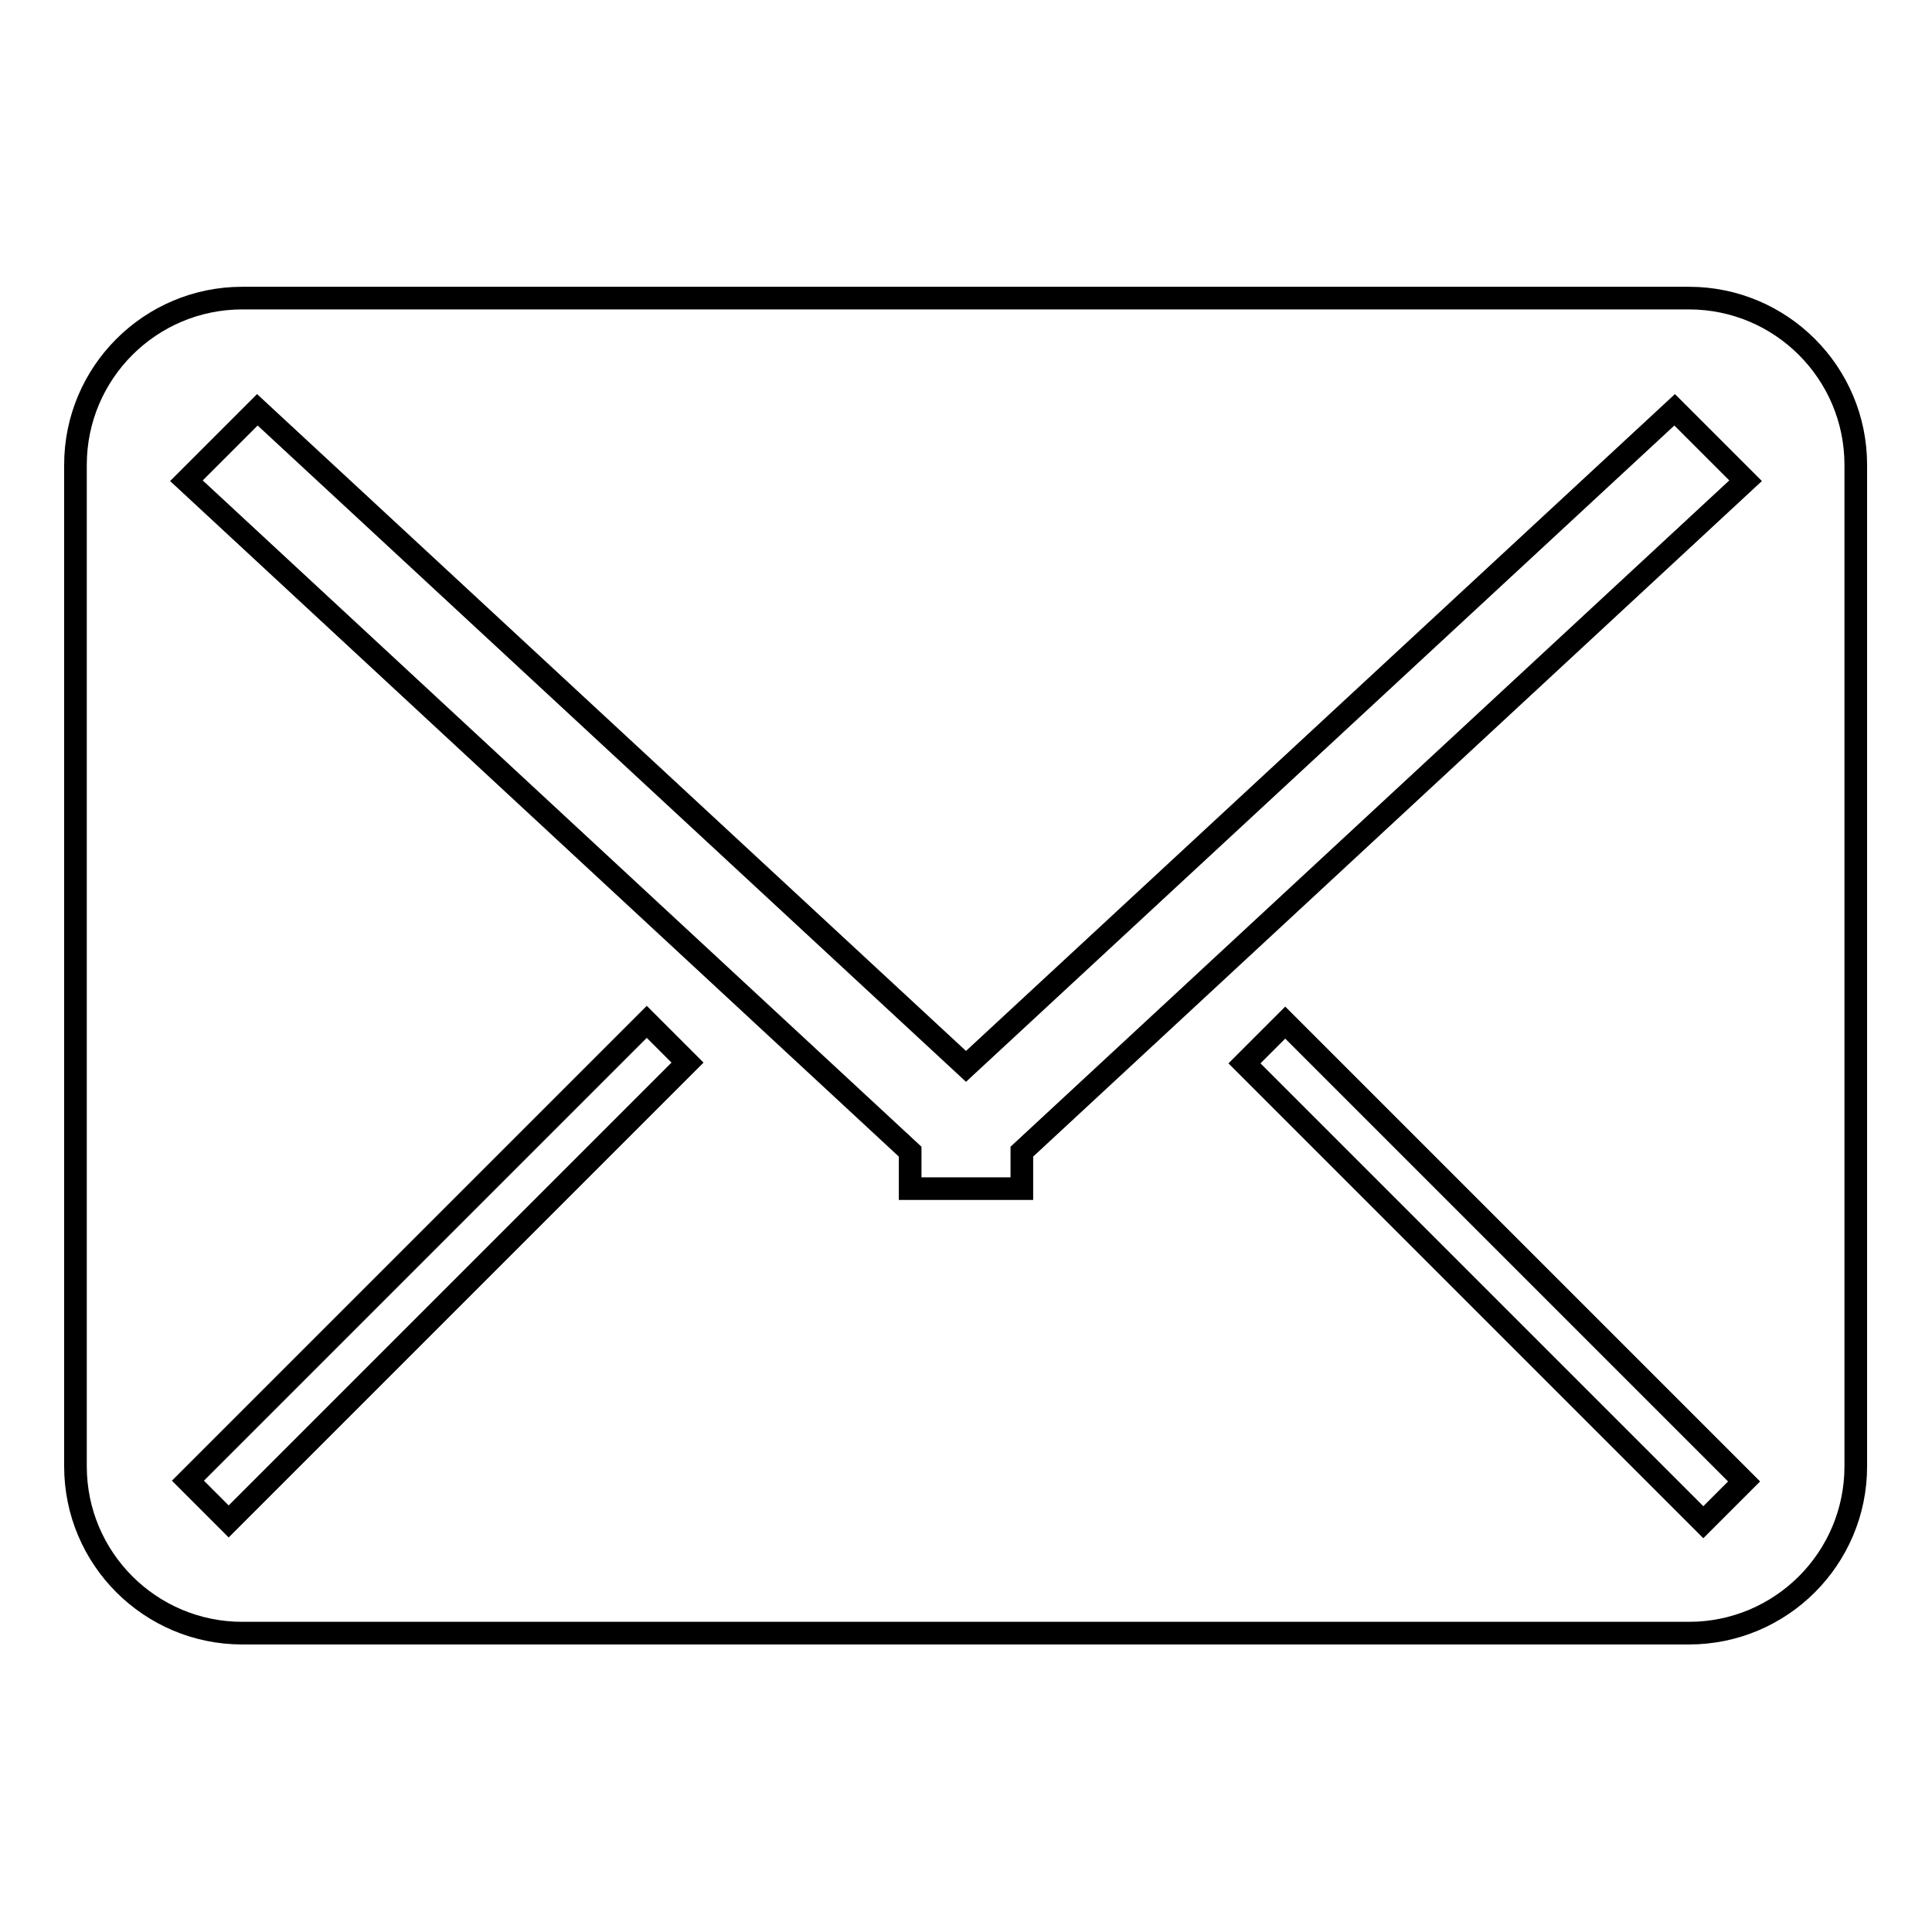
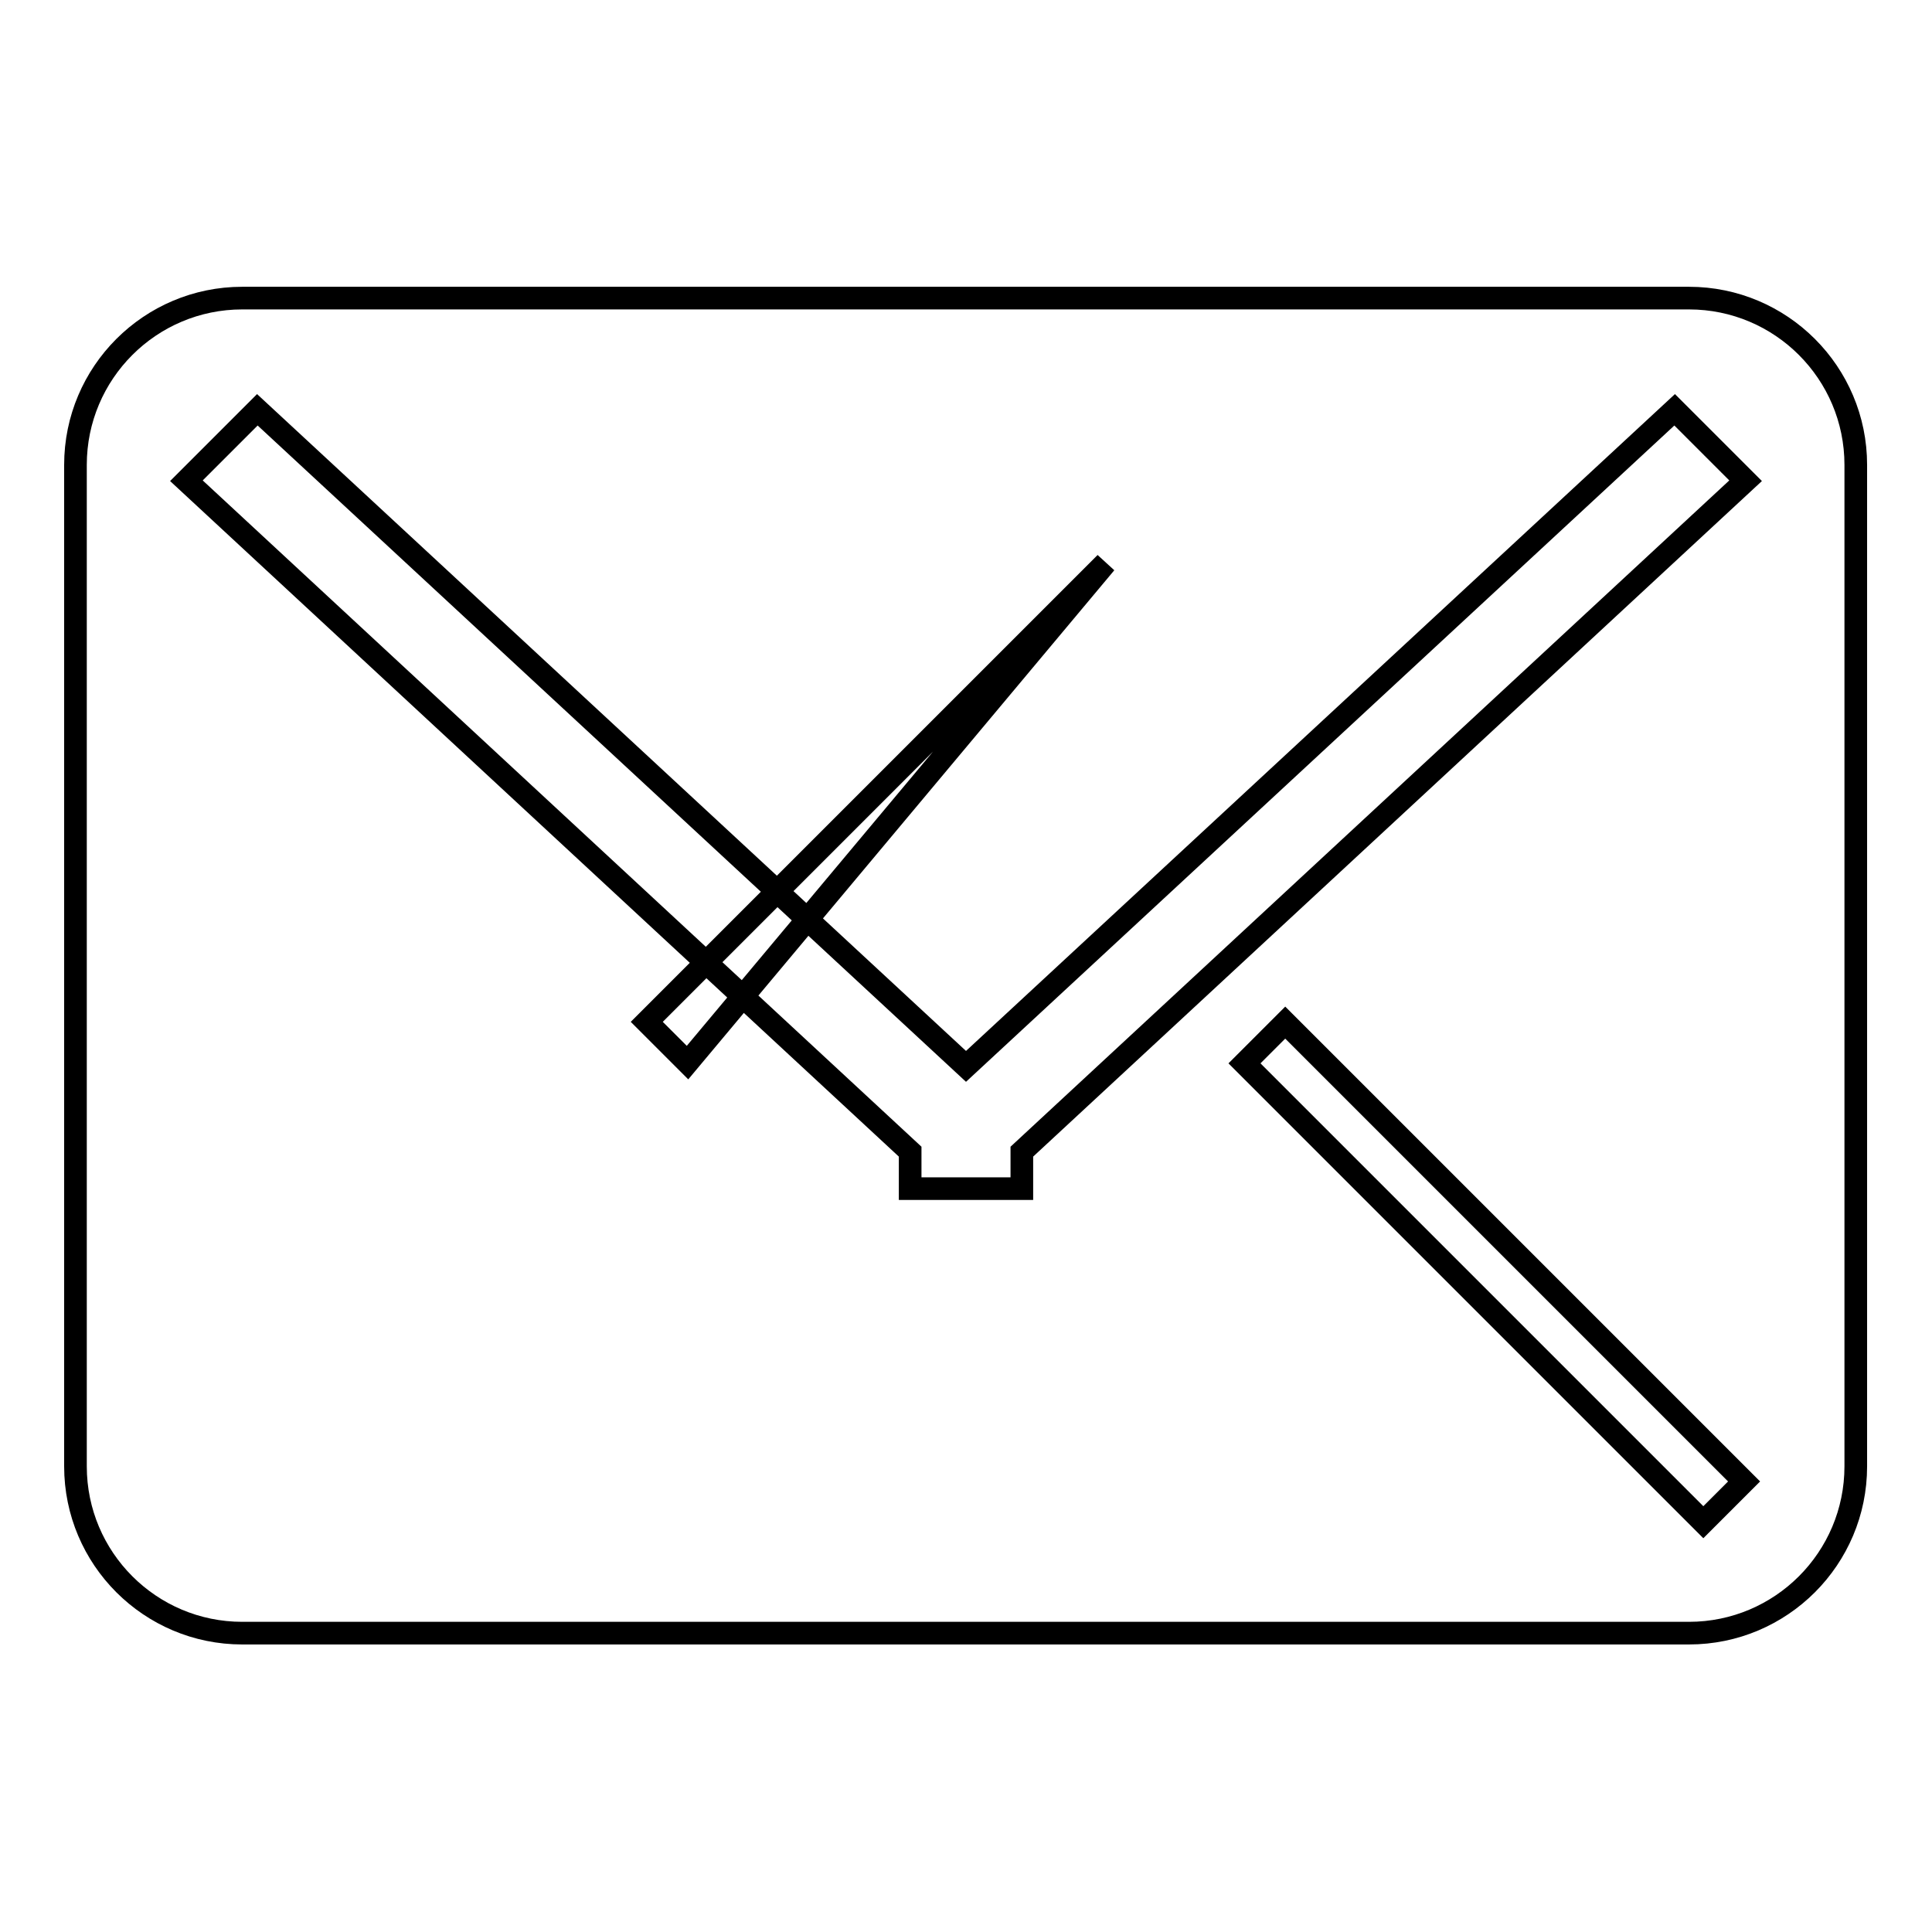
<svg xmlns="http://www.w3.org/2000/svg" version="1.1" x="0px" y="0px" viewBox="0 0 256 256" enable-background="new 0 0 256 256" xml:space="preserve">
  <g>
    <g>
-       <path stroke-width="3" fill-opacity="0" stroke="#000000" d="M231.1,196.3l-5.4,5.4l-60.8-60.8l5.4-5.4L231.1,196.3z M91.1,140.8l-60.8,60.8l-5.4-5.4l60.8-60.8L91.1,140.8z M135.4,152.6v4.9h-14.8v-4.9L24.7,63.7l9.4-9.4l93.9,87l93.9-87l9.4,9.4L135.4,152.6z M32.1,39.5h191.7c12.2,0,22.1,9.9,22.1,22.1v132.7c0,12.2-9.9,22.1-22.1,22.1H32.1c-12.2,0-22.1-9.9-22.1-22.1V61.6C10,49.4,19.9,39.5,32.1,39.5z" />
+       <path stroke-width="3" fill-opacity="0" stroke="#000000" d="M231.1,196.3l-5.4,5.4l-60.8-60.8l5.4-5.4L231.1,196.3z M91.1,140.8l-5.4-5.4l60.8-60.8L91.1,140.8z M135.4,152.6v4.9h-14.8v-4.9L24.7,63.7l9.4-9.4l93.9,87l93.9-87l9.4,9.4L135.4,152.6z M32.1,39.5h191.7c12.2,0,22.1,9.9,22.1,22.1v132.7c0,12.2-9.9,22.1-22.1,22.1H32.1c-12.2,0-22.1-9.9-22.1-22.1V61.6C10,49.4,19.9,39.5,32.1,39.5z" />
    </g>
  </g>
</svg>